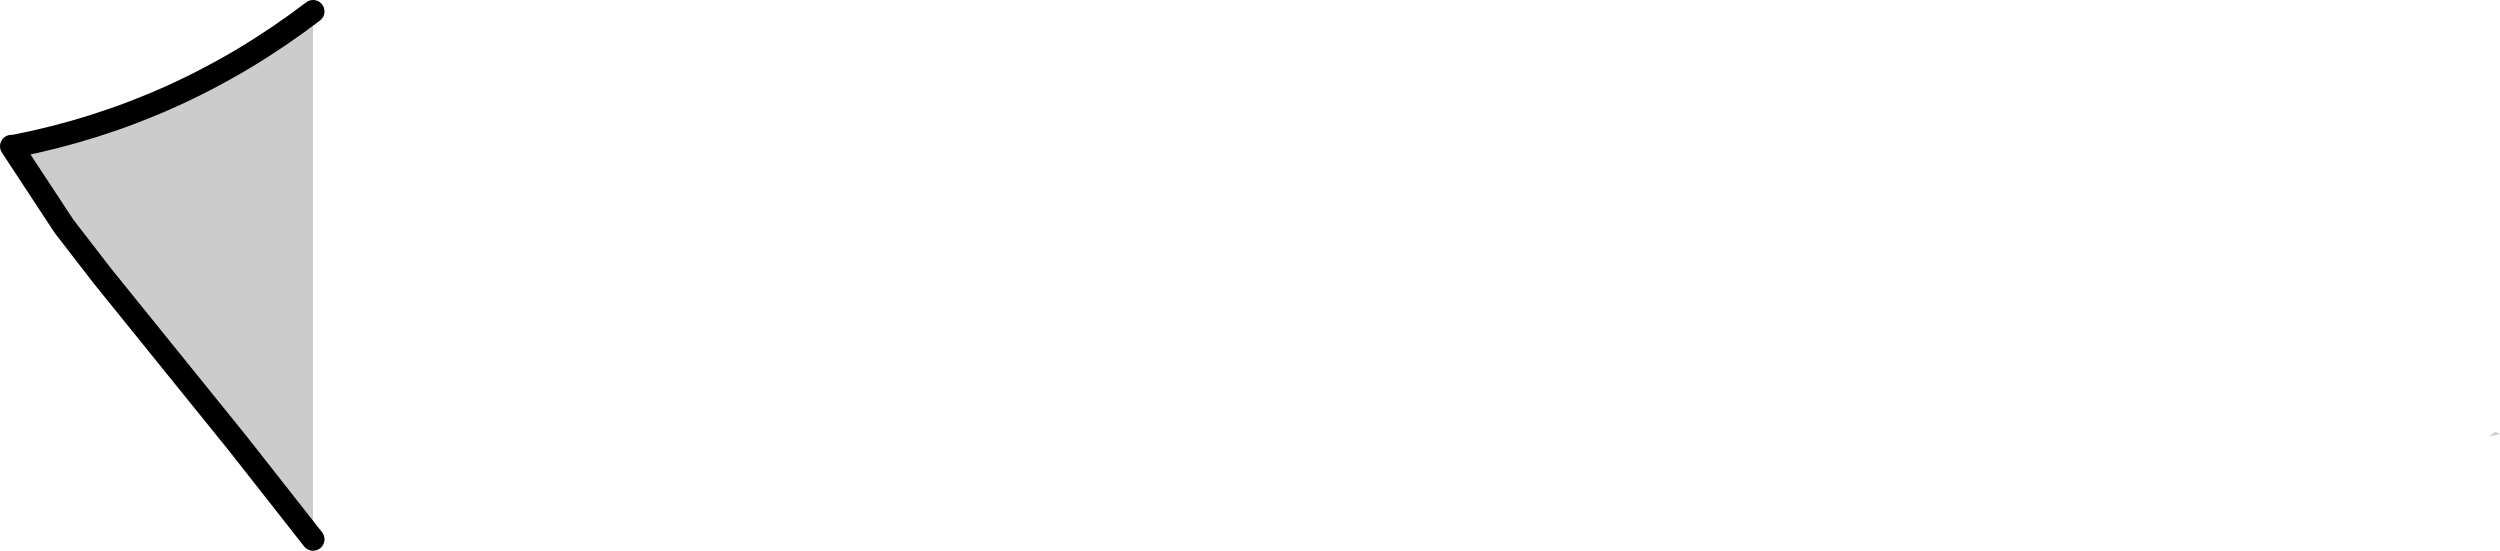
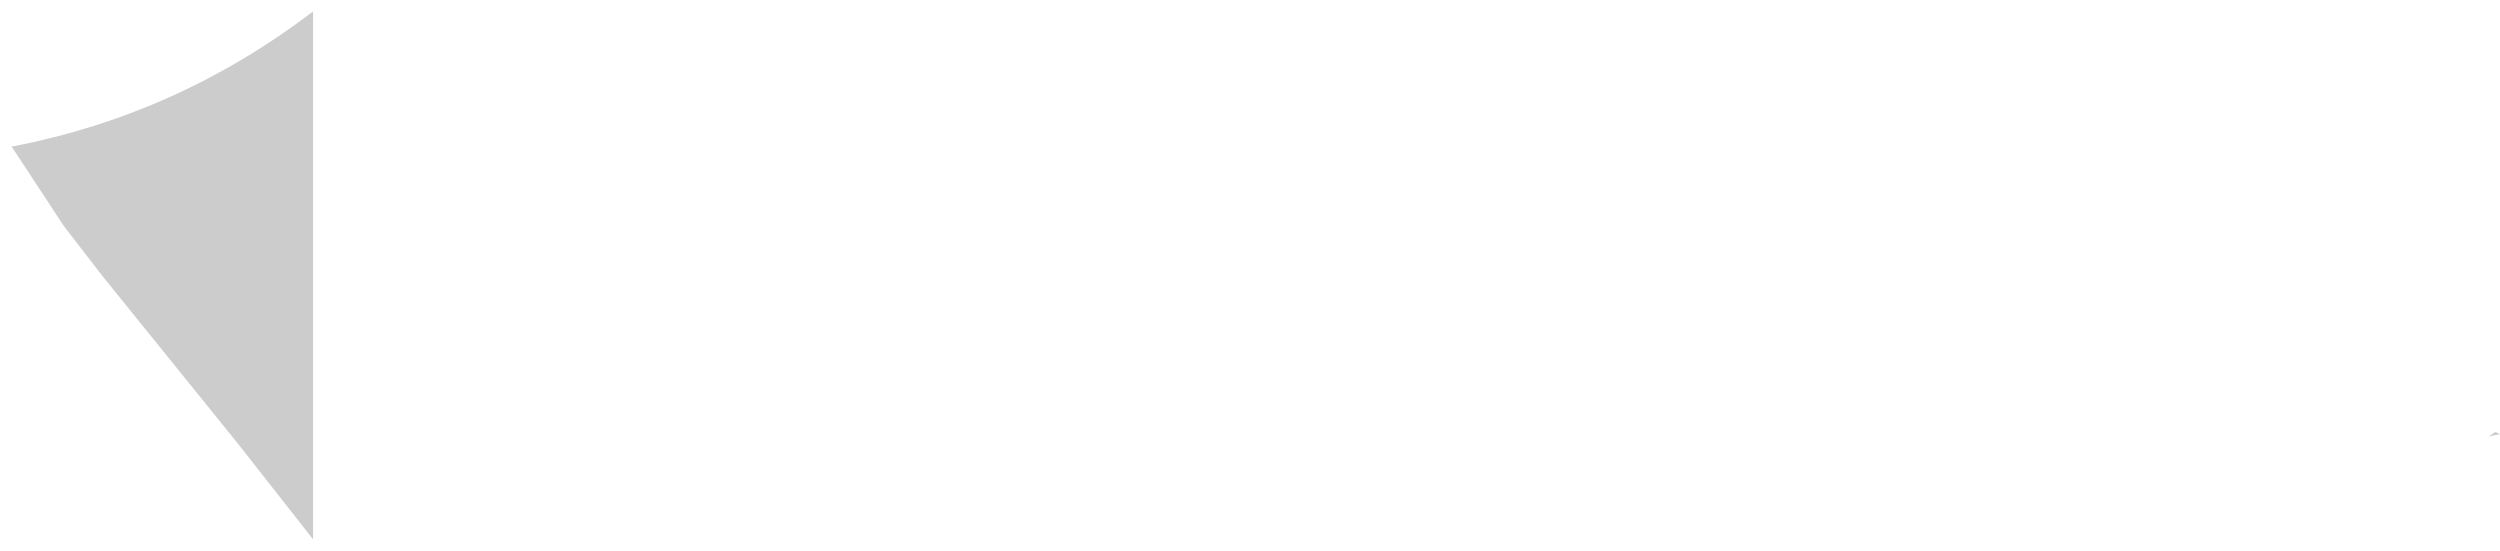
<svg xmlns="http://www.w3.org/2000/svg" height="12.05px" width="54.7px">
  <g transform="matrix(1.0, 0.0, 0.0, 1.0, -276.1, -283.9)">
    <path d="M330.55 293.45 L330.7 293.35 330.8 293.4 330.55 293.45 M282.95 295.7 L281.3 293.6 278.35 289.95 277.5 288.85 276.35 287.1 276.4 287.1 Q280.0 286.4 282.95 284.15 L282.95 295.7" fill="#cccccc" fill-rule="evenodd" stroke="none" />
-     <path d="M282.95 295.7 L281.3 293.6 278.35 289.95 277.5 288.85 276.35 287.1 276.4 287.1 Q280.0 286.4 282.95 284.15" fill="none" stroke="#000000" stroke-linecap="round" stroke-linejoin="round" stroke-width="0.5" />
  </g>
</svg>